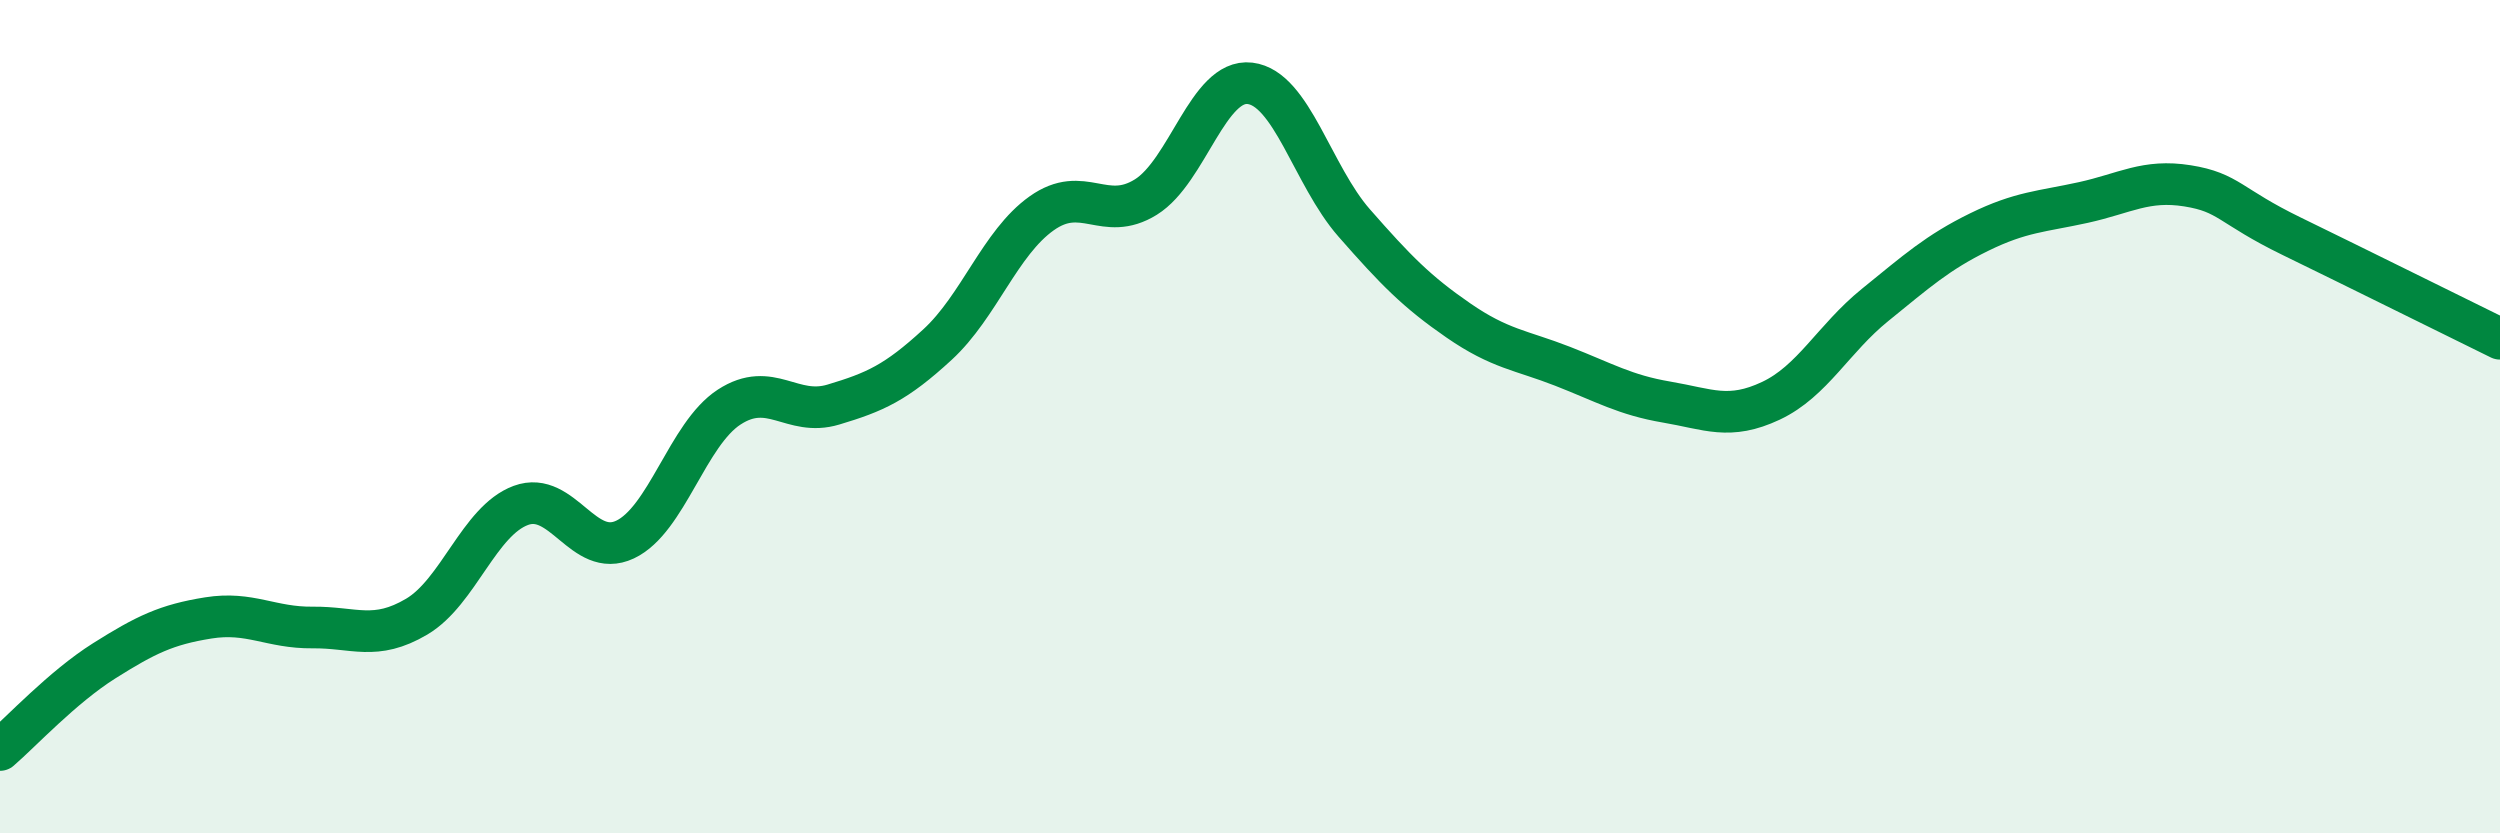
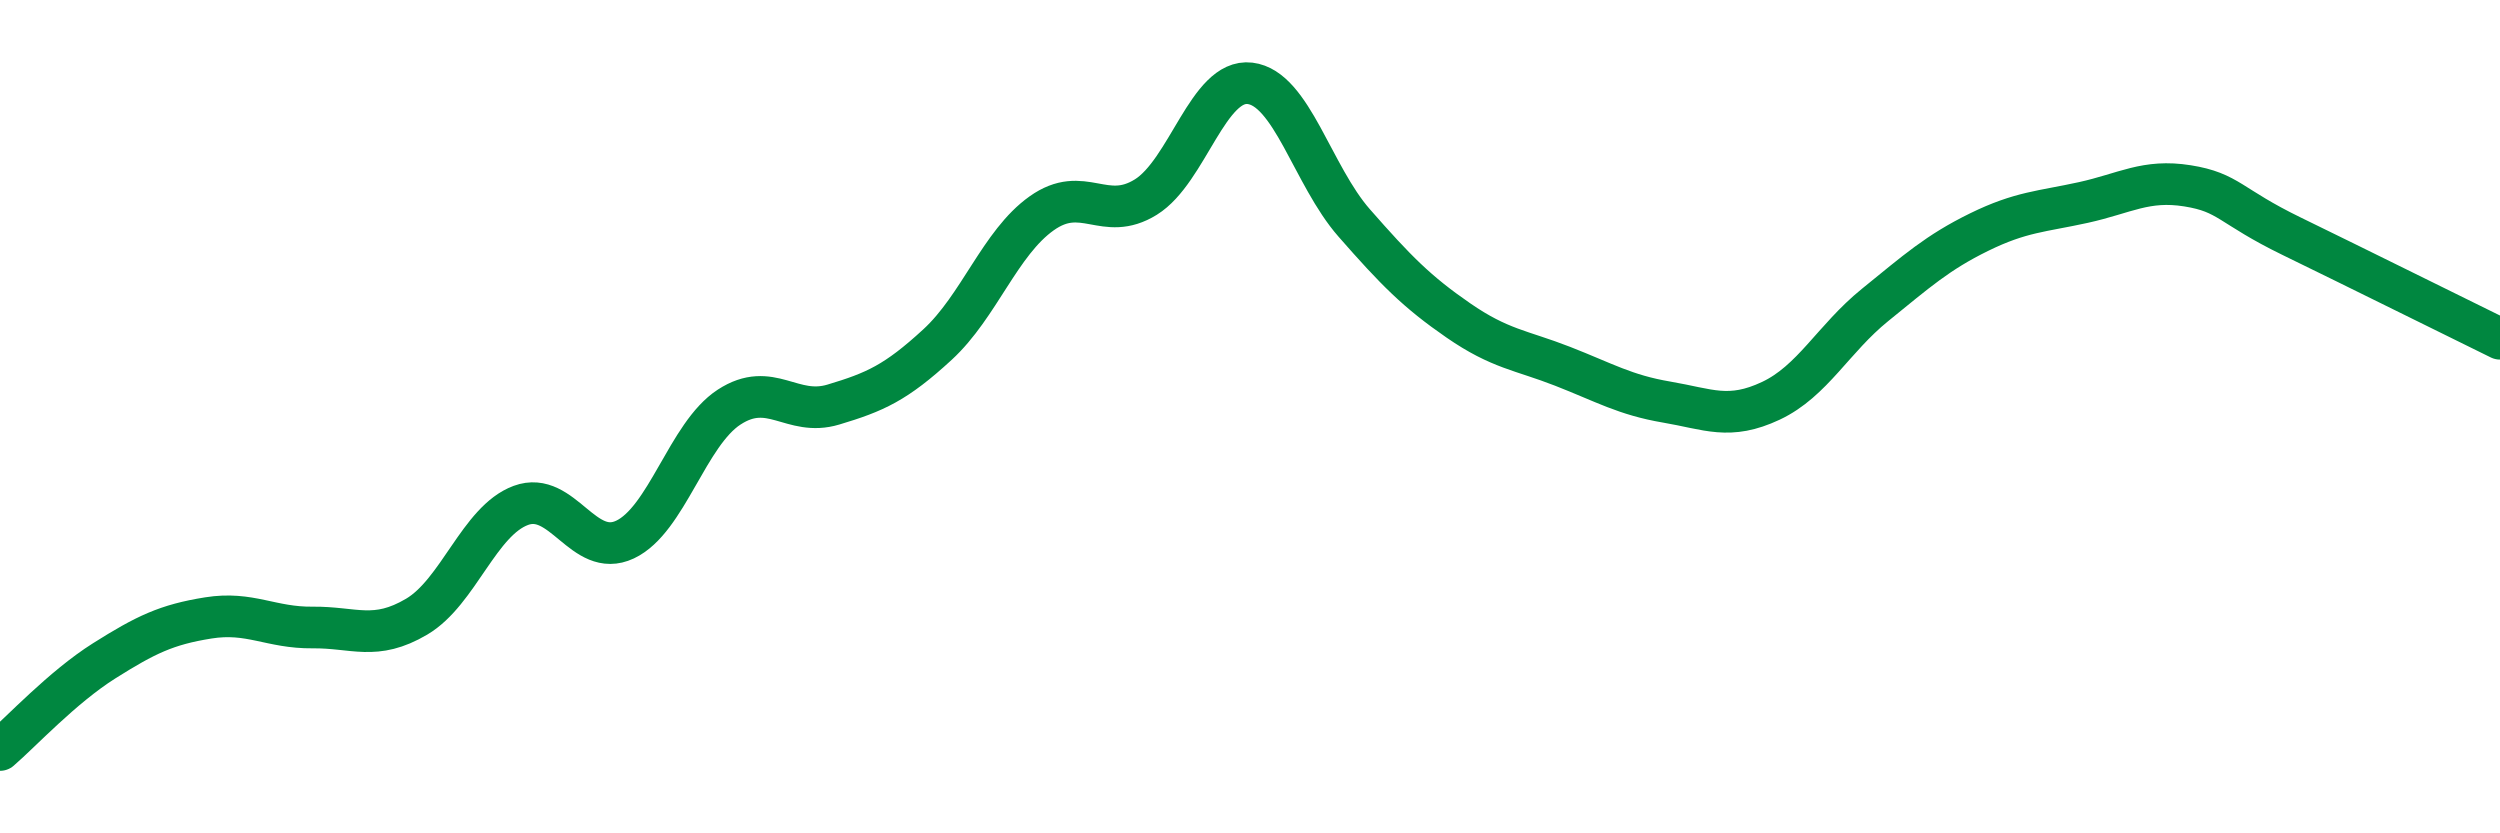
<svg xmlns="http://www.w3.org/2000/svg" width="60" height="20" viewBox="0 0 60 20">
-   <path d="M 0,18 C 0.5,17.57 1.5,16.49 2.5,15.86 C 3.5,15.23 4,14.99 5,14.83 C 6,14.67 6.5,15.07 7.5,15.06 C 8.5,15.05 9,15.39 10,14.8 C 11,14.21 11.5,12.5 12.5,12.13 C 13.5,11.76 14,13.42 15,12.95 C 16,12.48 16.5,10.42 17.5,9.77 C 18.5,9.12 19,10.01 20,9.71 C 21,9.41 21.5,9.19 22.5,8.27 C 23.5,7.35 24,5.83 25,5.12 C 26,4.41 26.5,5.35 27.5,4.73 C 28.5,4.11 29,1.88 30,2 C 31,2.12 31.5,4.21 32.5,5.35 C 33.5,6.49 34,7 35,7.69 C 36,8.38 36.5,8.4 37.5,8.79 C 38.5,9.18 39,9.48 40,9.65 C 41,9.82 41.5,10.09 42.5,9.62 C 43.5,9.15 44,8.13 45,7.32 C 46,6.51 46.5,6.06 47.5,5.57 C 48.5,5.08 49,5.08 50,4.86 C 51,4.64 51.5,4.3 52.5,4.46 C 53.5,4.62 53.5,4.94 55,5.67 C 56.5,6.4 59,7.64 60,8.13L60 20L0 20Z" fill="#008740" opacity="0.1" stroke-linecap="round" stroke-linejoin="round" />
  <path d="M 0,18 C 0.5,17.57 1.5,16.49 2.5,15.86 C 3.5,15.23 4,14.99 5,14.83 C 6,14.67 6.5,15.07 7.5,15.06 C 8.5,15.05 9,15.39 10,14.8 C 11,14.21 11.5,12.5 12.5,12.13 C 13.5,11.76 14,13.42 15,12.95 C 16,12.48 16.5,10.42 17.5,9.77 C 18.5,9.12 19,10.01 20,9.71 C 21,9.41 21.5,9.19 22.5,8.27 C 23.5,7.35 24,5.83 25,5.12 C 26,4.41 26.5,5.35 27.5,4.73 C 28.5,4.11 29,1.88 30,2 C 31,2.12 31.5,4.21 32.5,5.35 C 33.5,6.49 34,7 35,7.69 C 36,8.38 36.5,8.4 37.5,8.79 C 38.5,9.18 39,9.48 40,9.65 C 41,9.82 41.5,10.09 42.5,9.62 C 43.5,9.15 44,8.13 45,7.32 C 46,6.51 46.5,6.06 47.5,5.57 C 48.5,5.08 49,5.08 50,4.86 C 51,4.64 51.5,4.3 52.5,4.46 C 53.5,4.62 53.5,4.94 55,5.67 C 56.5,6.4 59,7.64 60,8.13" stroke="#008740" stroke-width="1" fill="none" stroke-linecap="round" stroke-linejoin="round" />
</svg>